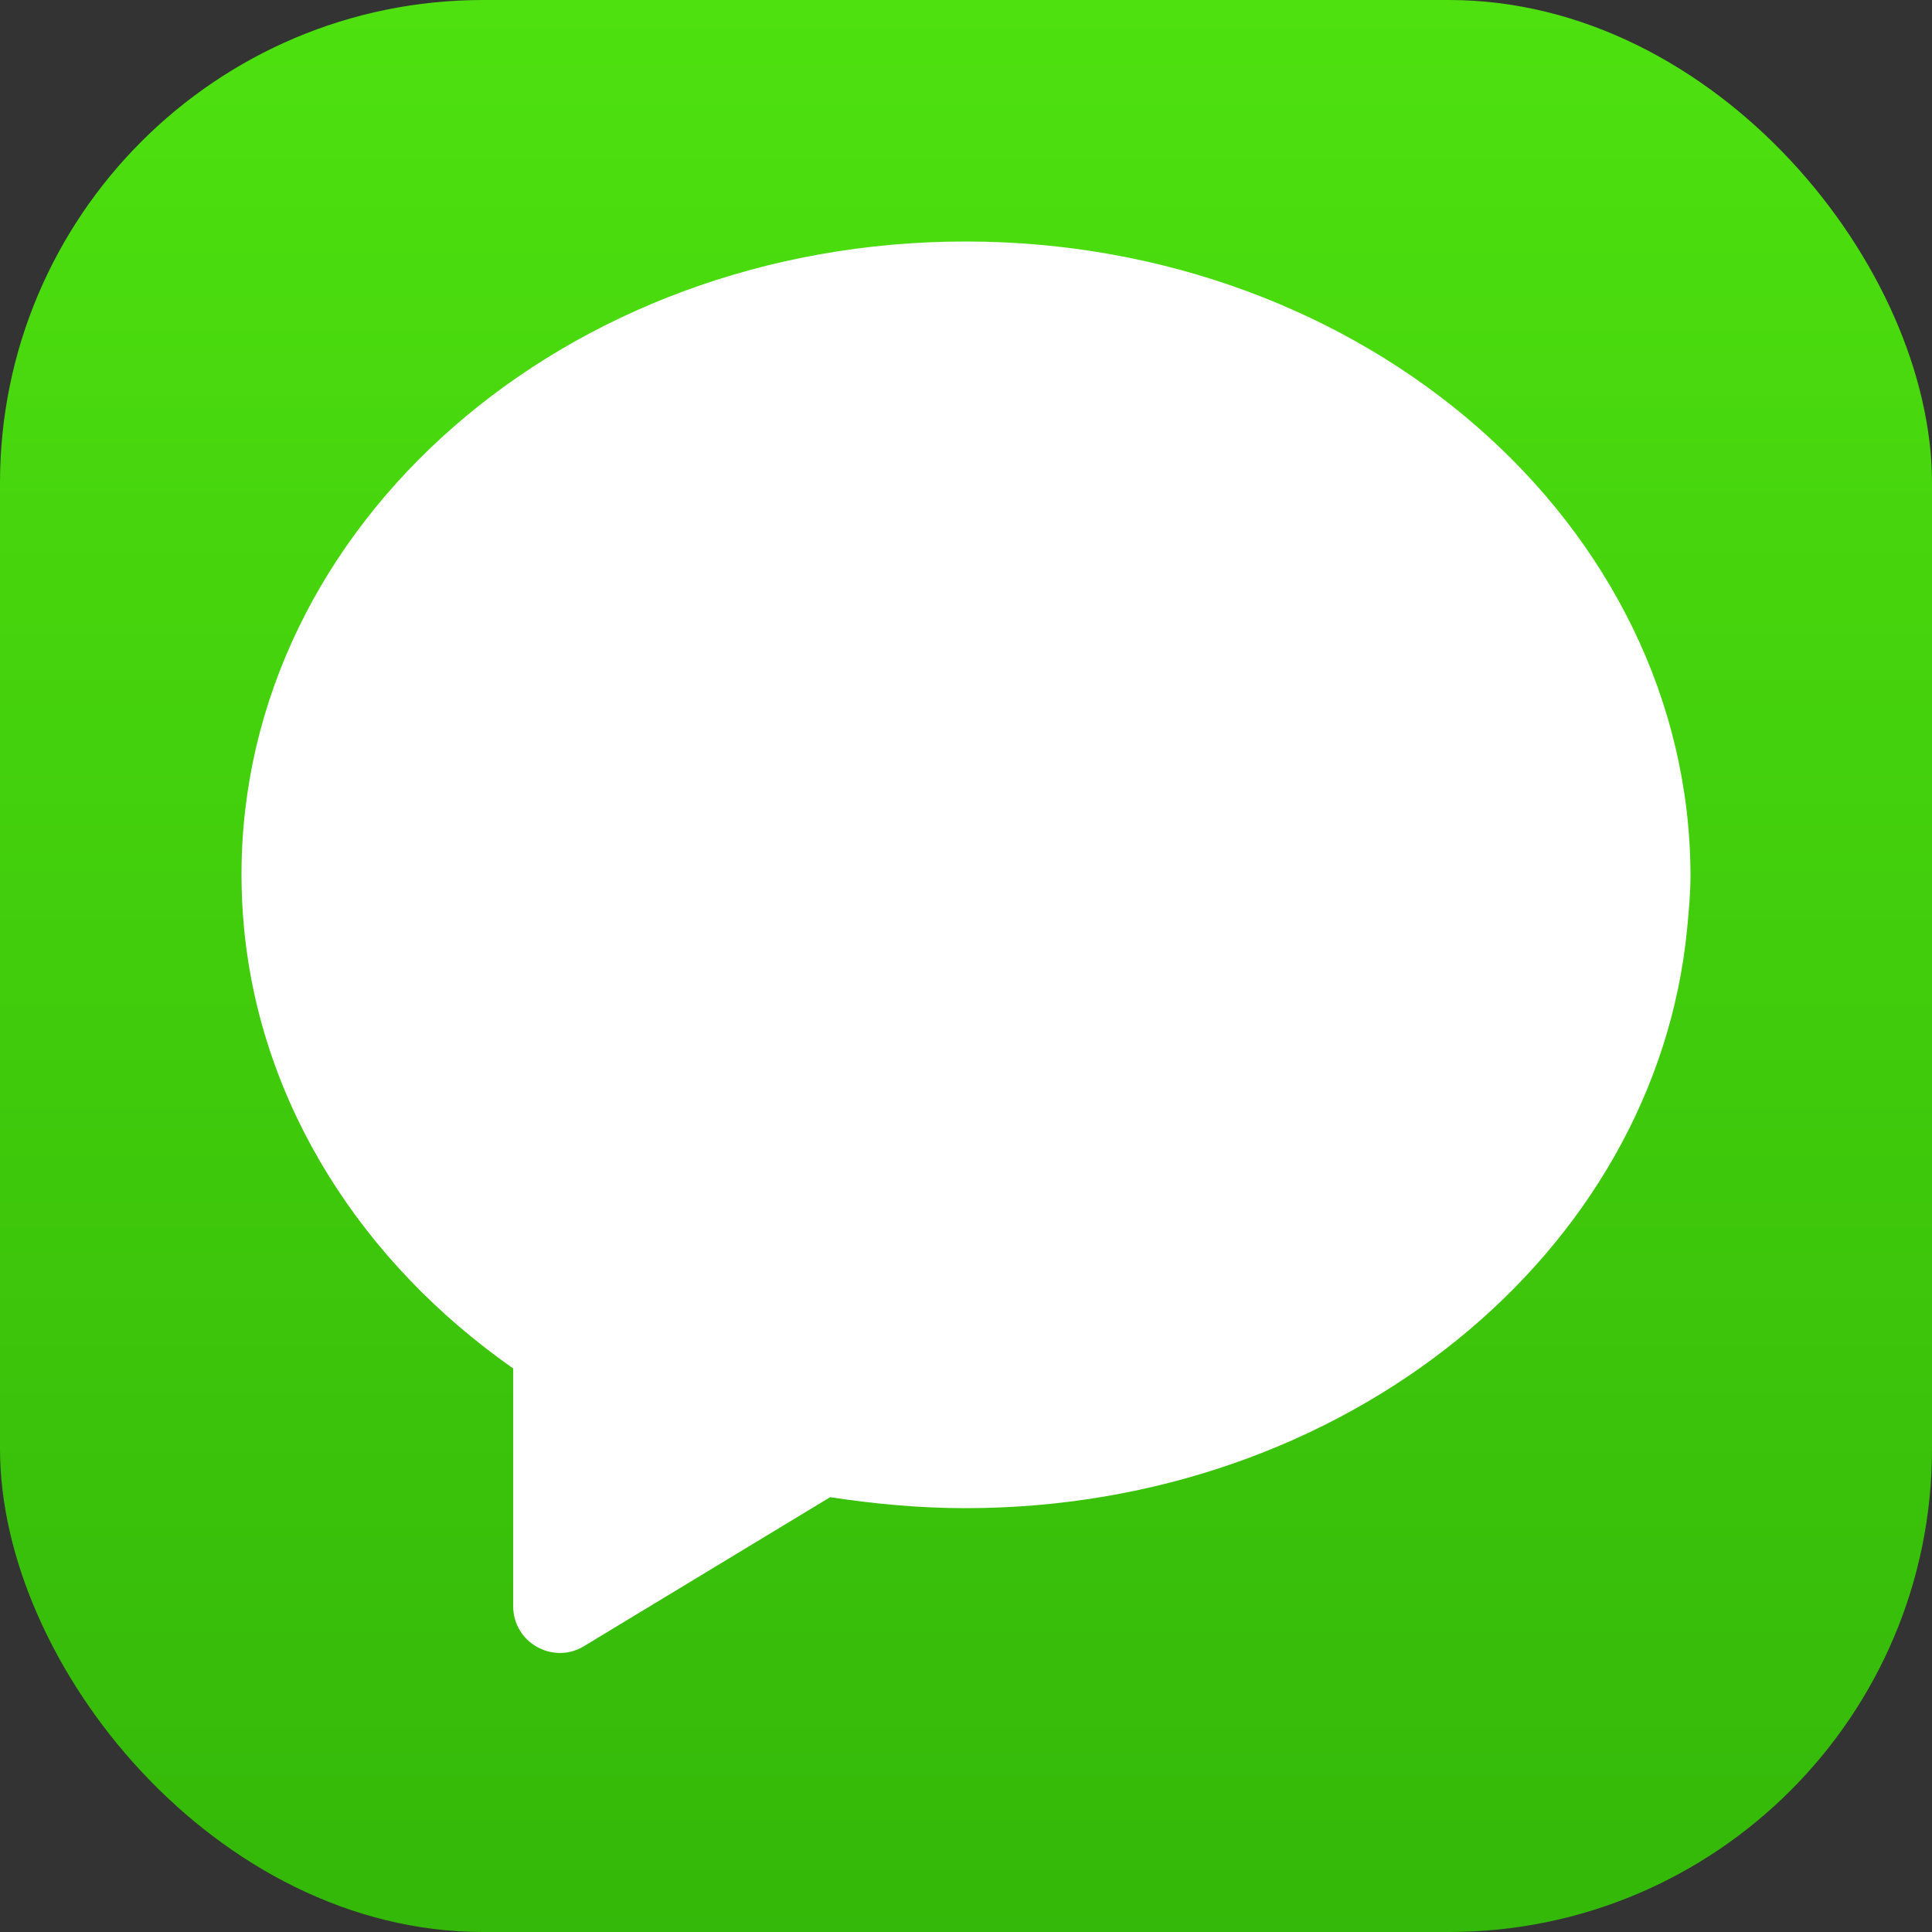
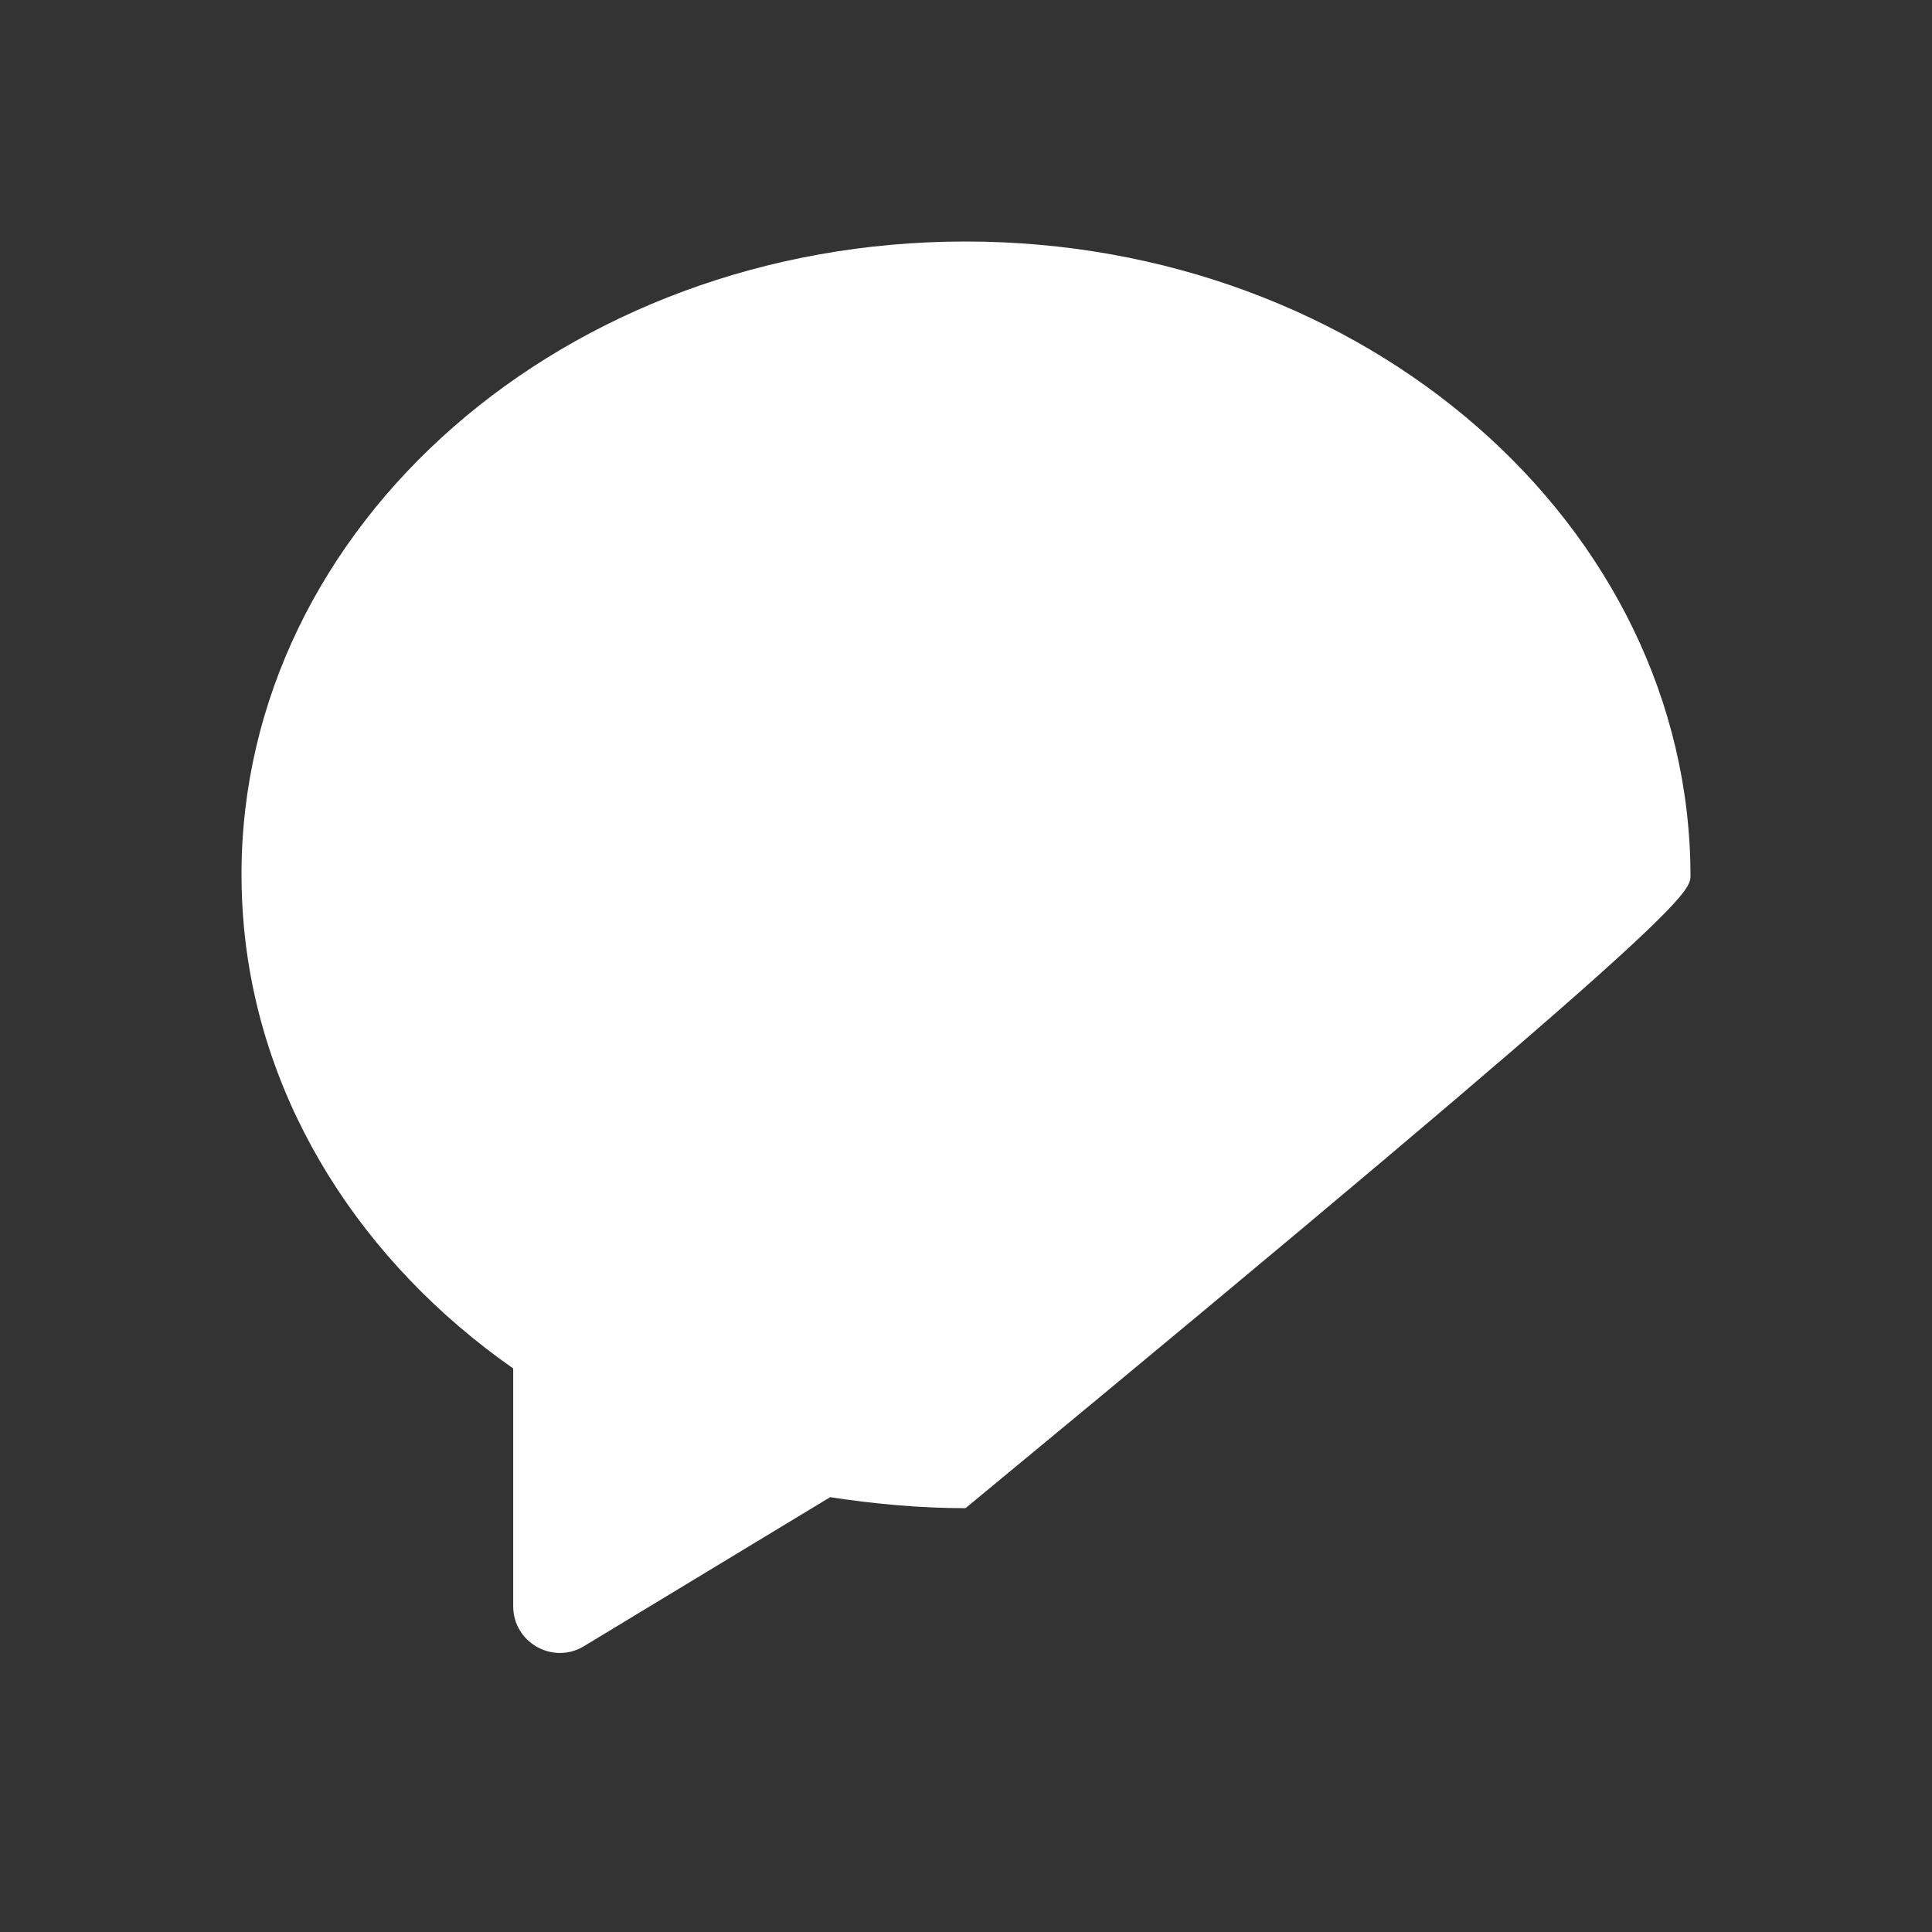
<svg xmlns="http://www.w3.org/2000/svg" width="16px" height="16px" viewBox="0 0 16 16" version="1.1">
  <rect x="0" y="0" width="16" height="16" fill="#333333" stroke="none" />
  <title>编组 21</title>
  <defs>
    <linearGradient x1="50%" y1="0%" x2="50%" y2="100%" id="linearGradient-1">
      <stop stop-color="#4EE10F" offset="0%" />
      <stop stop-color="#34B809" offset="100%" />
    </linearGradient>
  </defs>
  <g id="页面-1" stroke="none" stroke-width="1" fill="none" fill-rule="evenodd">
    <g id="国际web国际短信" transform="translate(-1281, -1186)">
      <g id="编组-33" transform="translate(1196.667, 1053)">
        <g id="编组-26" transform="translate(8.325, 14.679)">
          <g id="编组-24" transform="translate(66.008, 30.033)">
            <g id="编组-22" transform="translate(0, 82.288)">
              <g id="编组-21" transform="translate(10, 6)">
-                 <rect id="矩形" fill="url(#linearGradient-1)" x="0" y="0" width="16" height="16" rx="4" />
-                 <path d="M7.996,2 C4.681,2 2,4.349 2,7.242 C2,7.39 2.007,7.538 2.021,7.686 C2.162,9.16 3.002,10.459 4.25,11.333 L4.25,13.302 C4.25,13.605 4.582,13.788 4.836,13.633 L6.875,12.399 C7.242,12.455 7.616,12.49 7.996,12.49 C11.136,12.49 13.711,10.381 13.972,7.693 C13.986,7.545 14,7.397 14,7.249 C13.993,4.349 11.305,2 7.996,2 Z" id="路径" fill="#FFFFFF" fill-rule="nonzero" />
+                 <path d="M7.996,2 C4.681,2 2,4.349 2,7.242 C2,7.39 2.007,7.538 2.021,7.686 C2.162,9.16 3.002,10.459 4.25,11.333 L4.25,13.302 C4.25,13.605 4.582,13.788 4.836,13.633 L6.875,12.399 C7.242,12.455 7.616,12.49 7.996,12.49 C13.986,7.545 14,7.397 14,7.249 C13.993,4.349 11.305,2 7.996,2 Z" id="路径" fill="#FFFFFF" fill-rule="nonzero" />
              </g>
            </g>
          </g>
        </g>
      </g>
    </g>
  </g>
</svg>